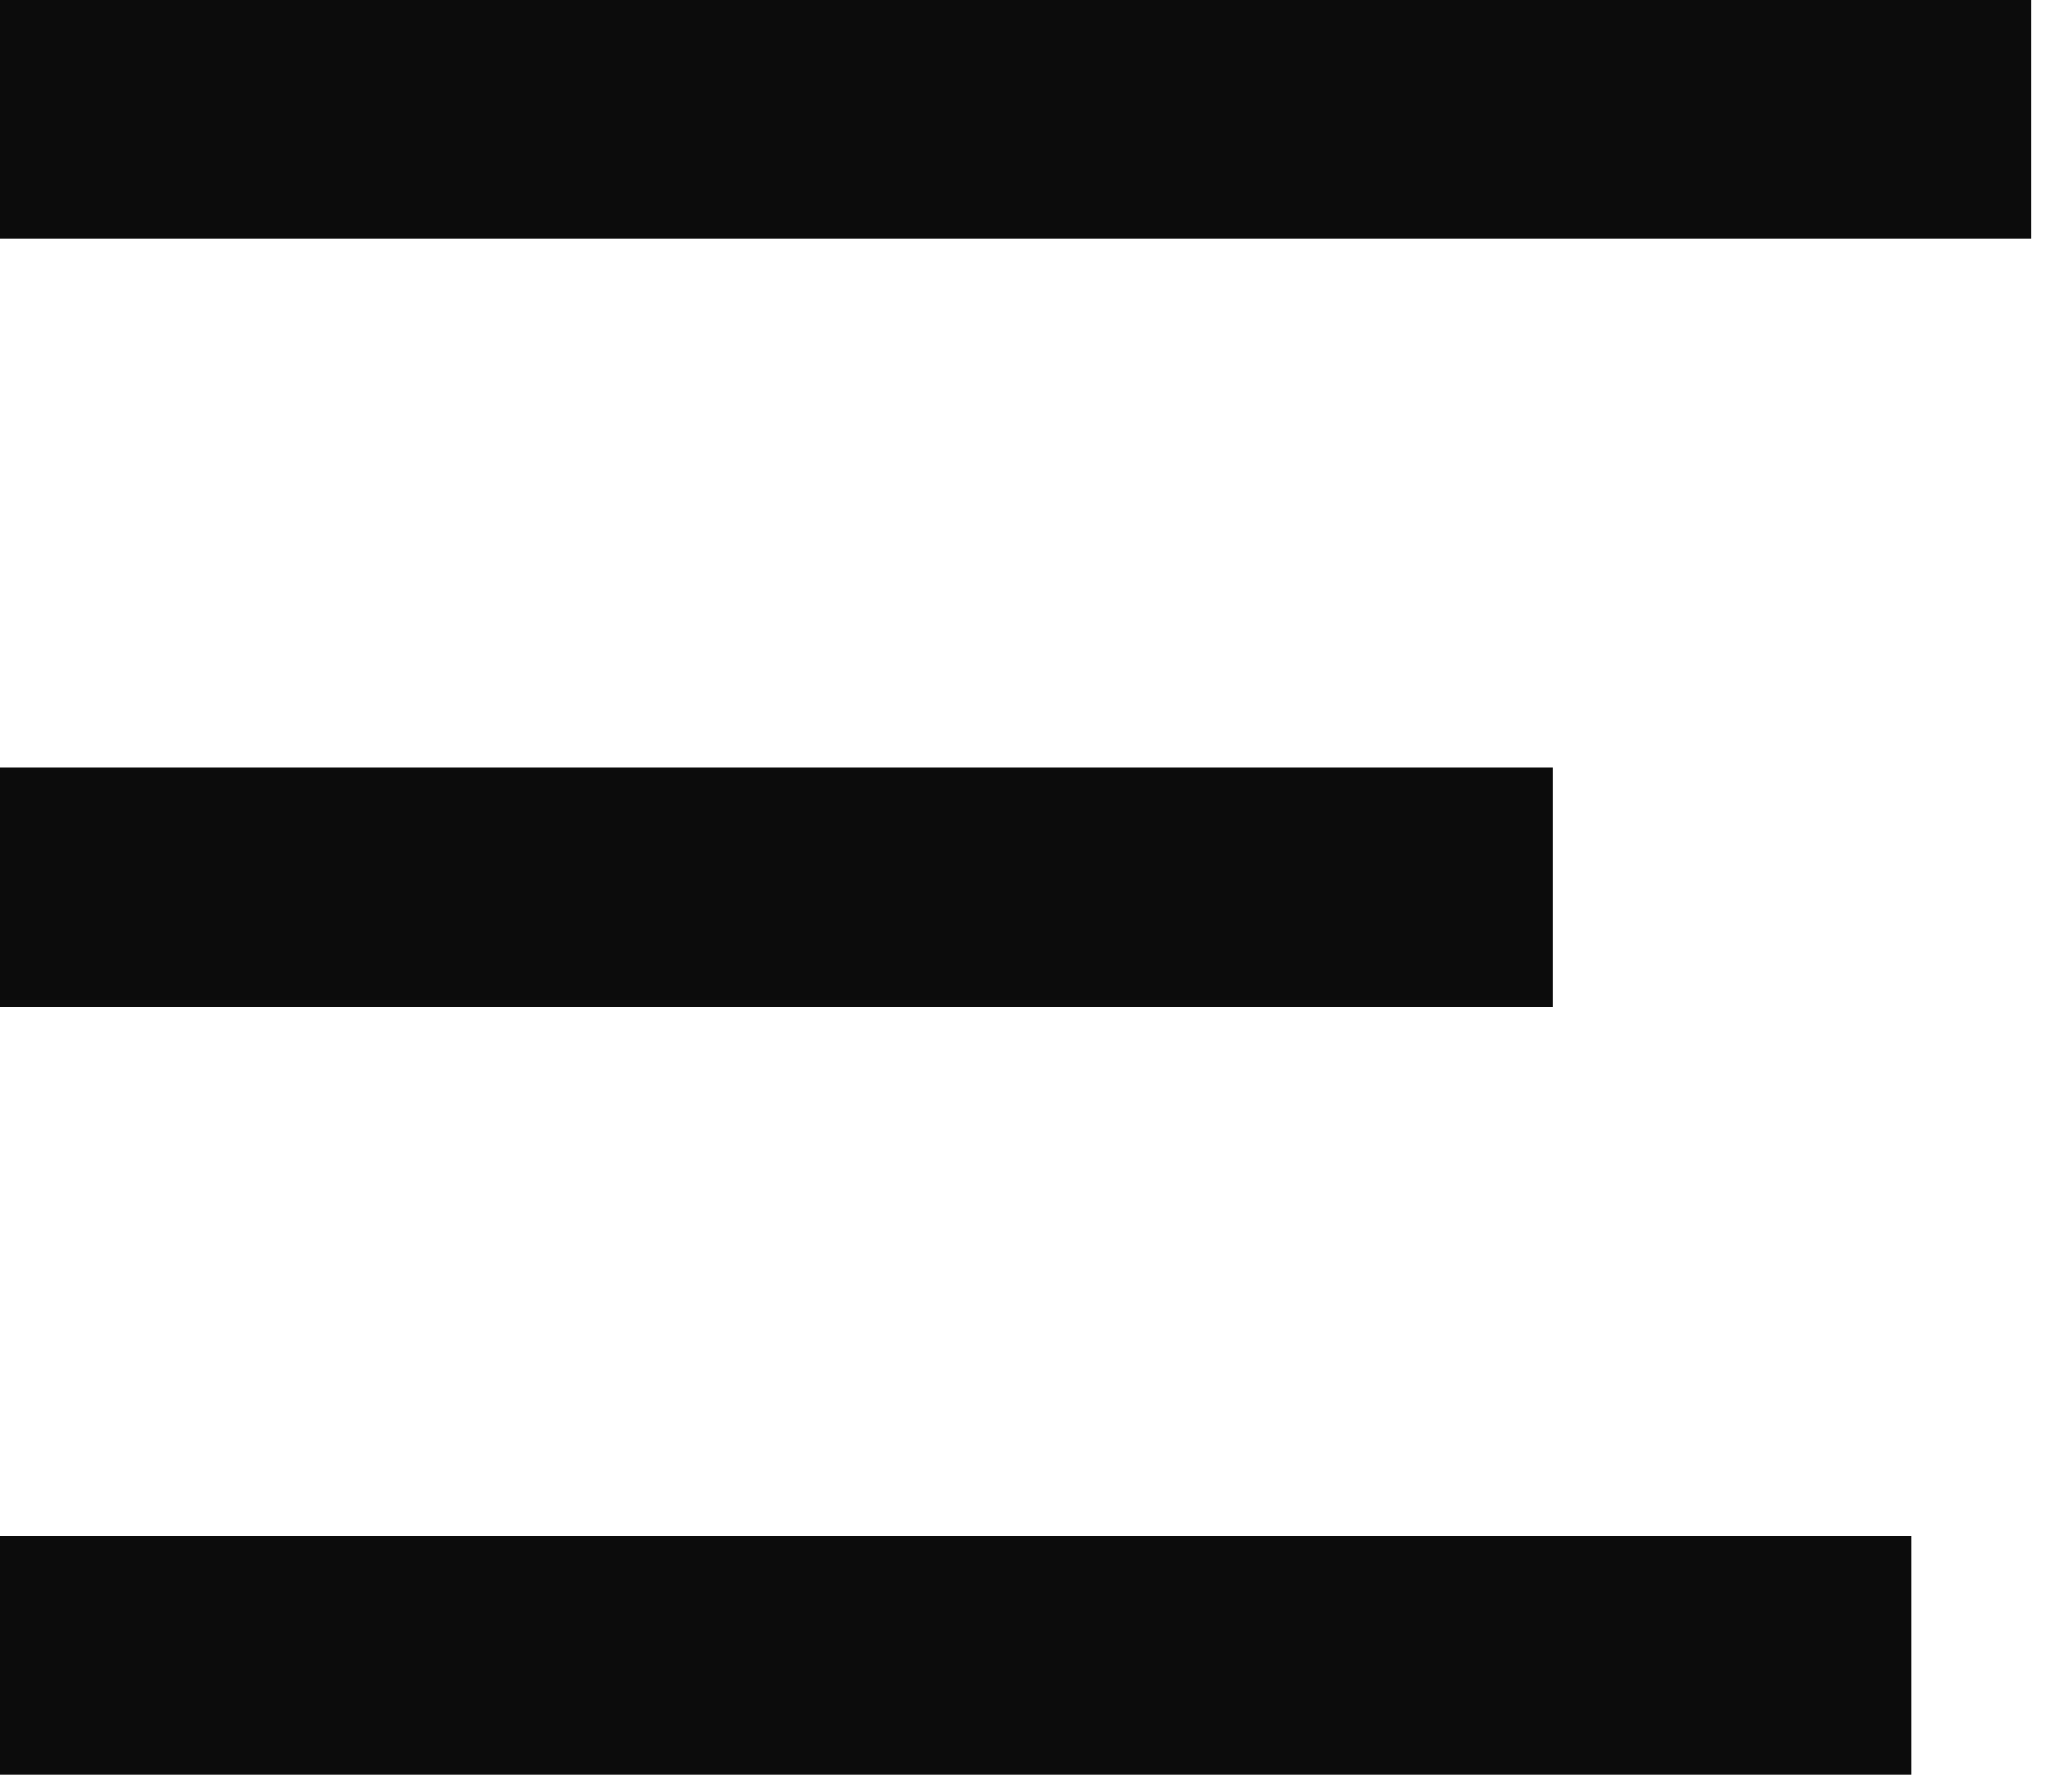
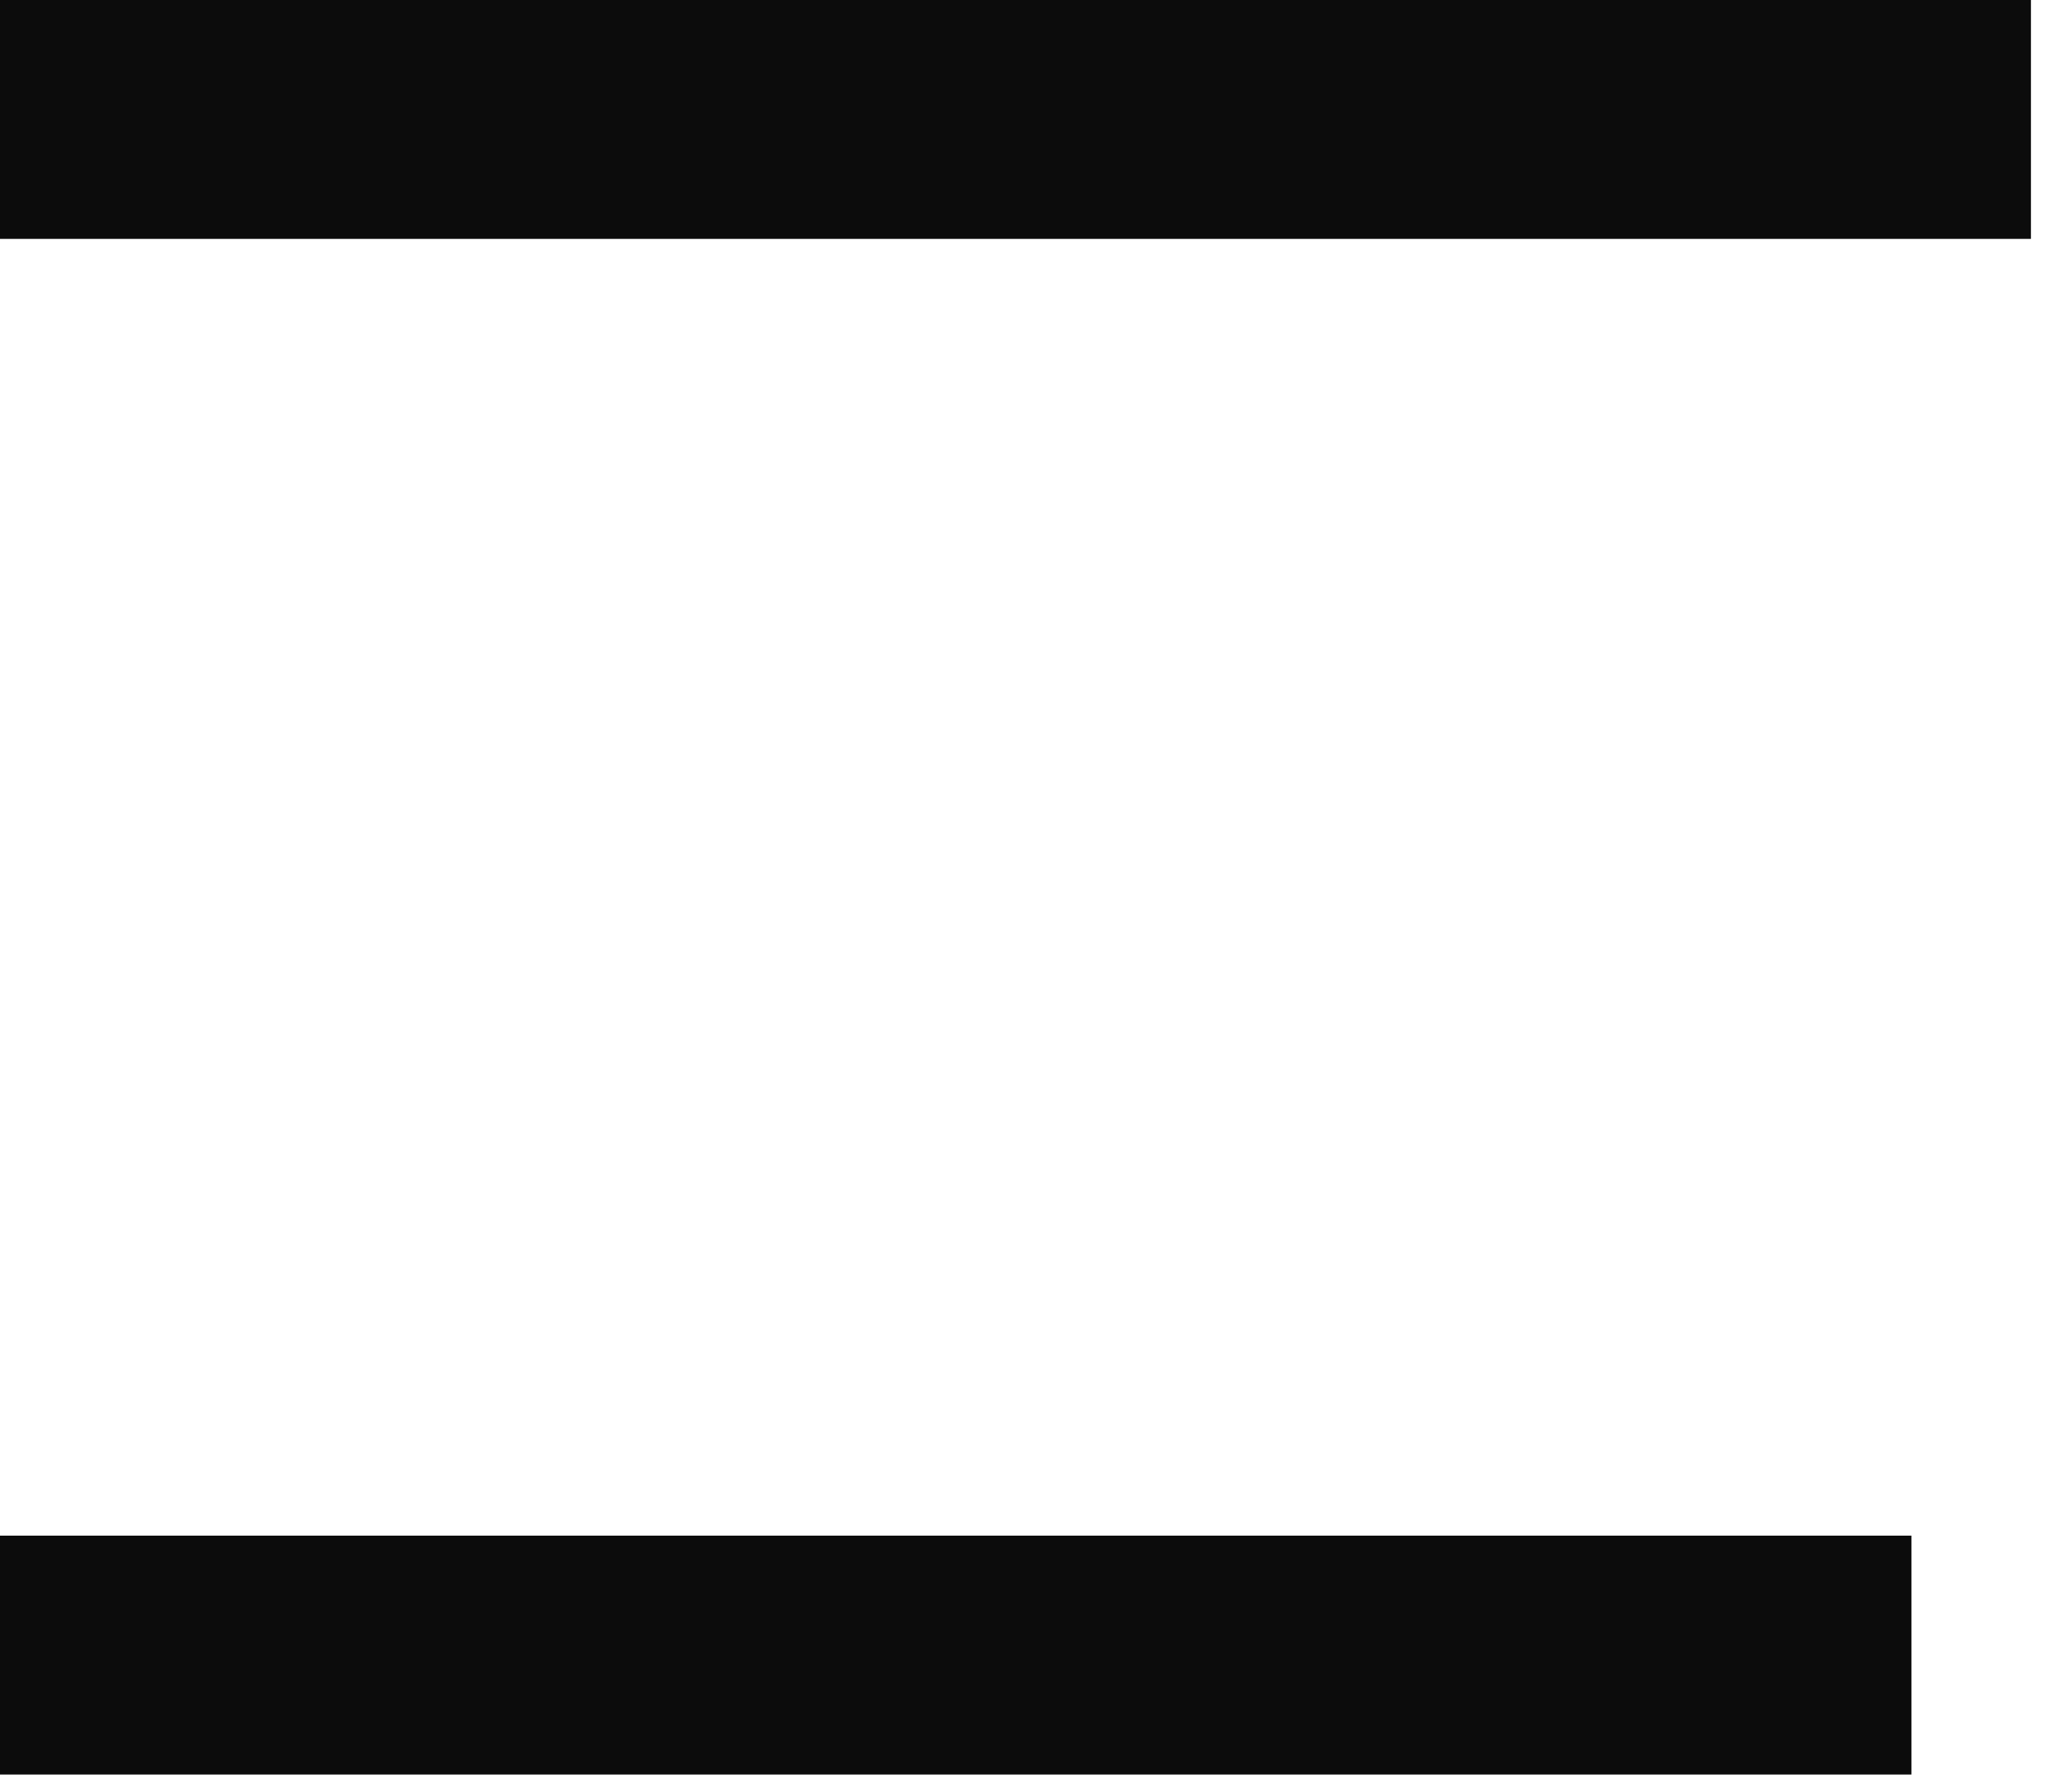
<svg xmlns="http://www.w3.org/2000/svg" width="24" height="21" viewBox="0 0 24 21" fill="none">
  <rect width="23.8" height="2.8" fill="#0C0C0C" />
-   <rect y="9" width="18.2" height="2.8" fill="#0C0C0C" />
  <rect y="18" width="22.4" height="2.8" fill="#0C0C0C" />
</svg>